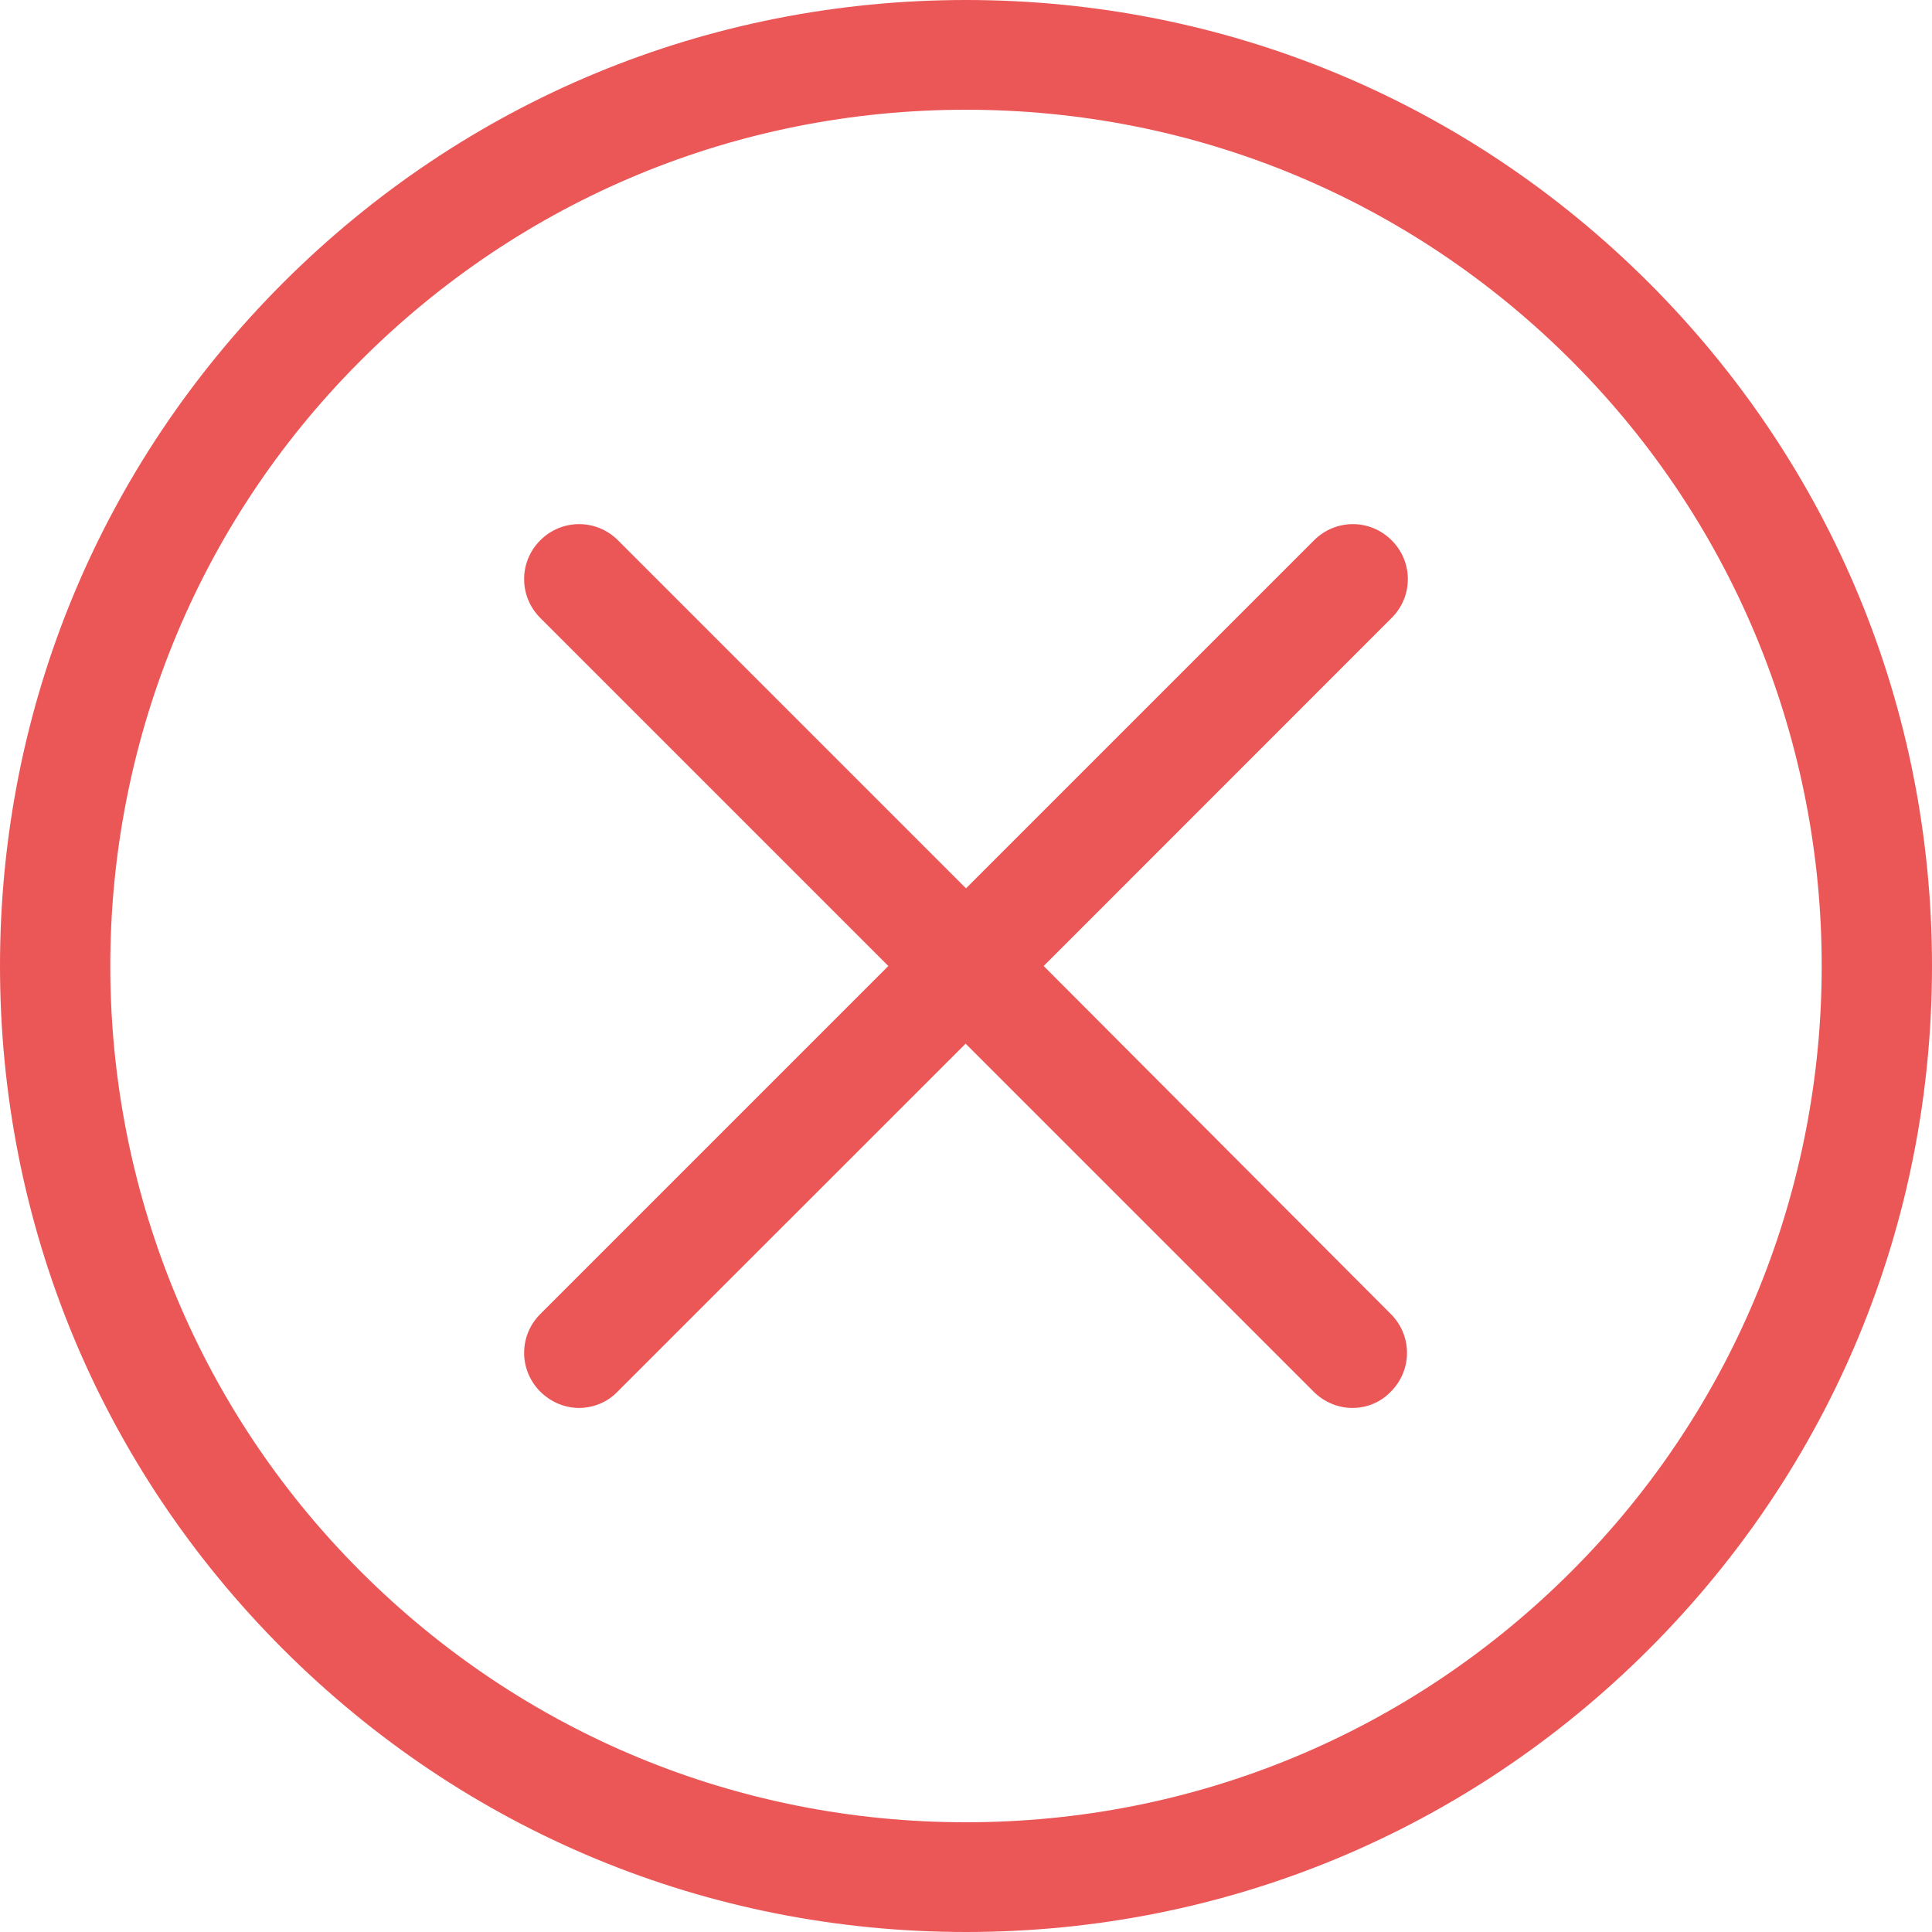
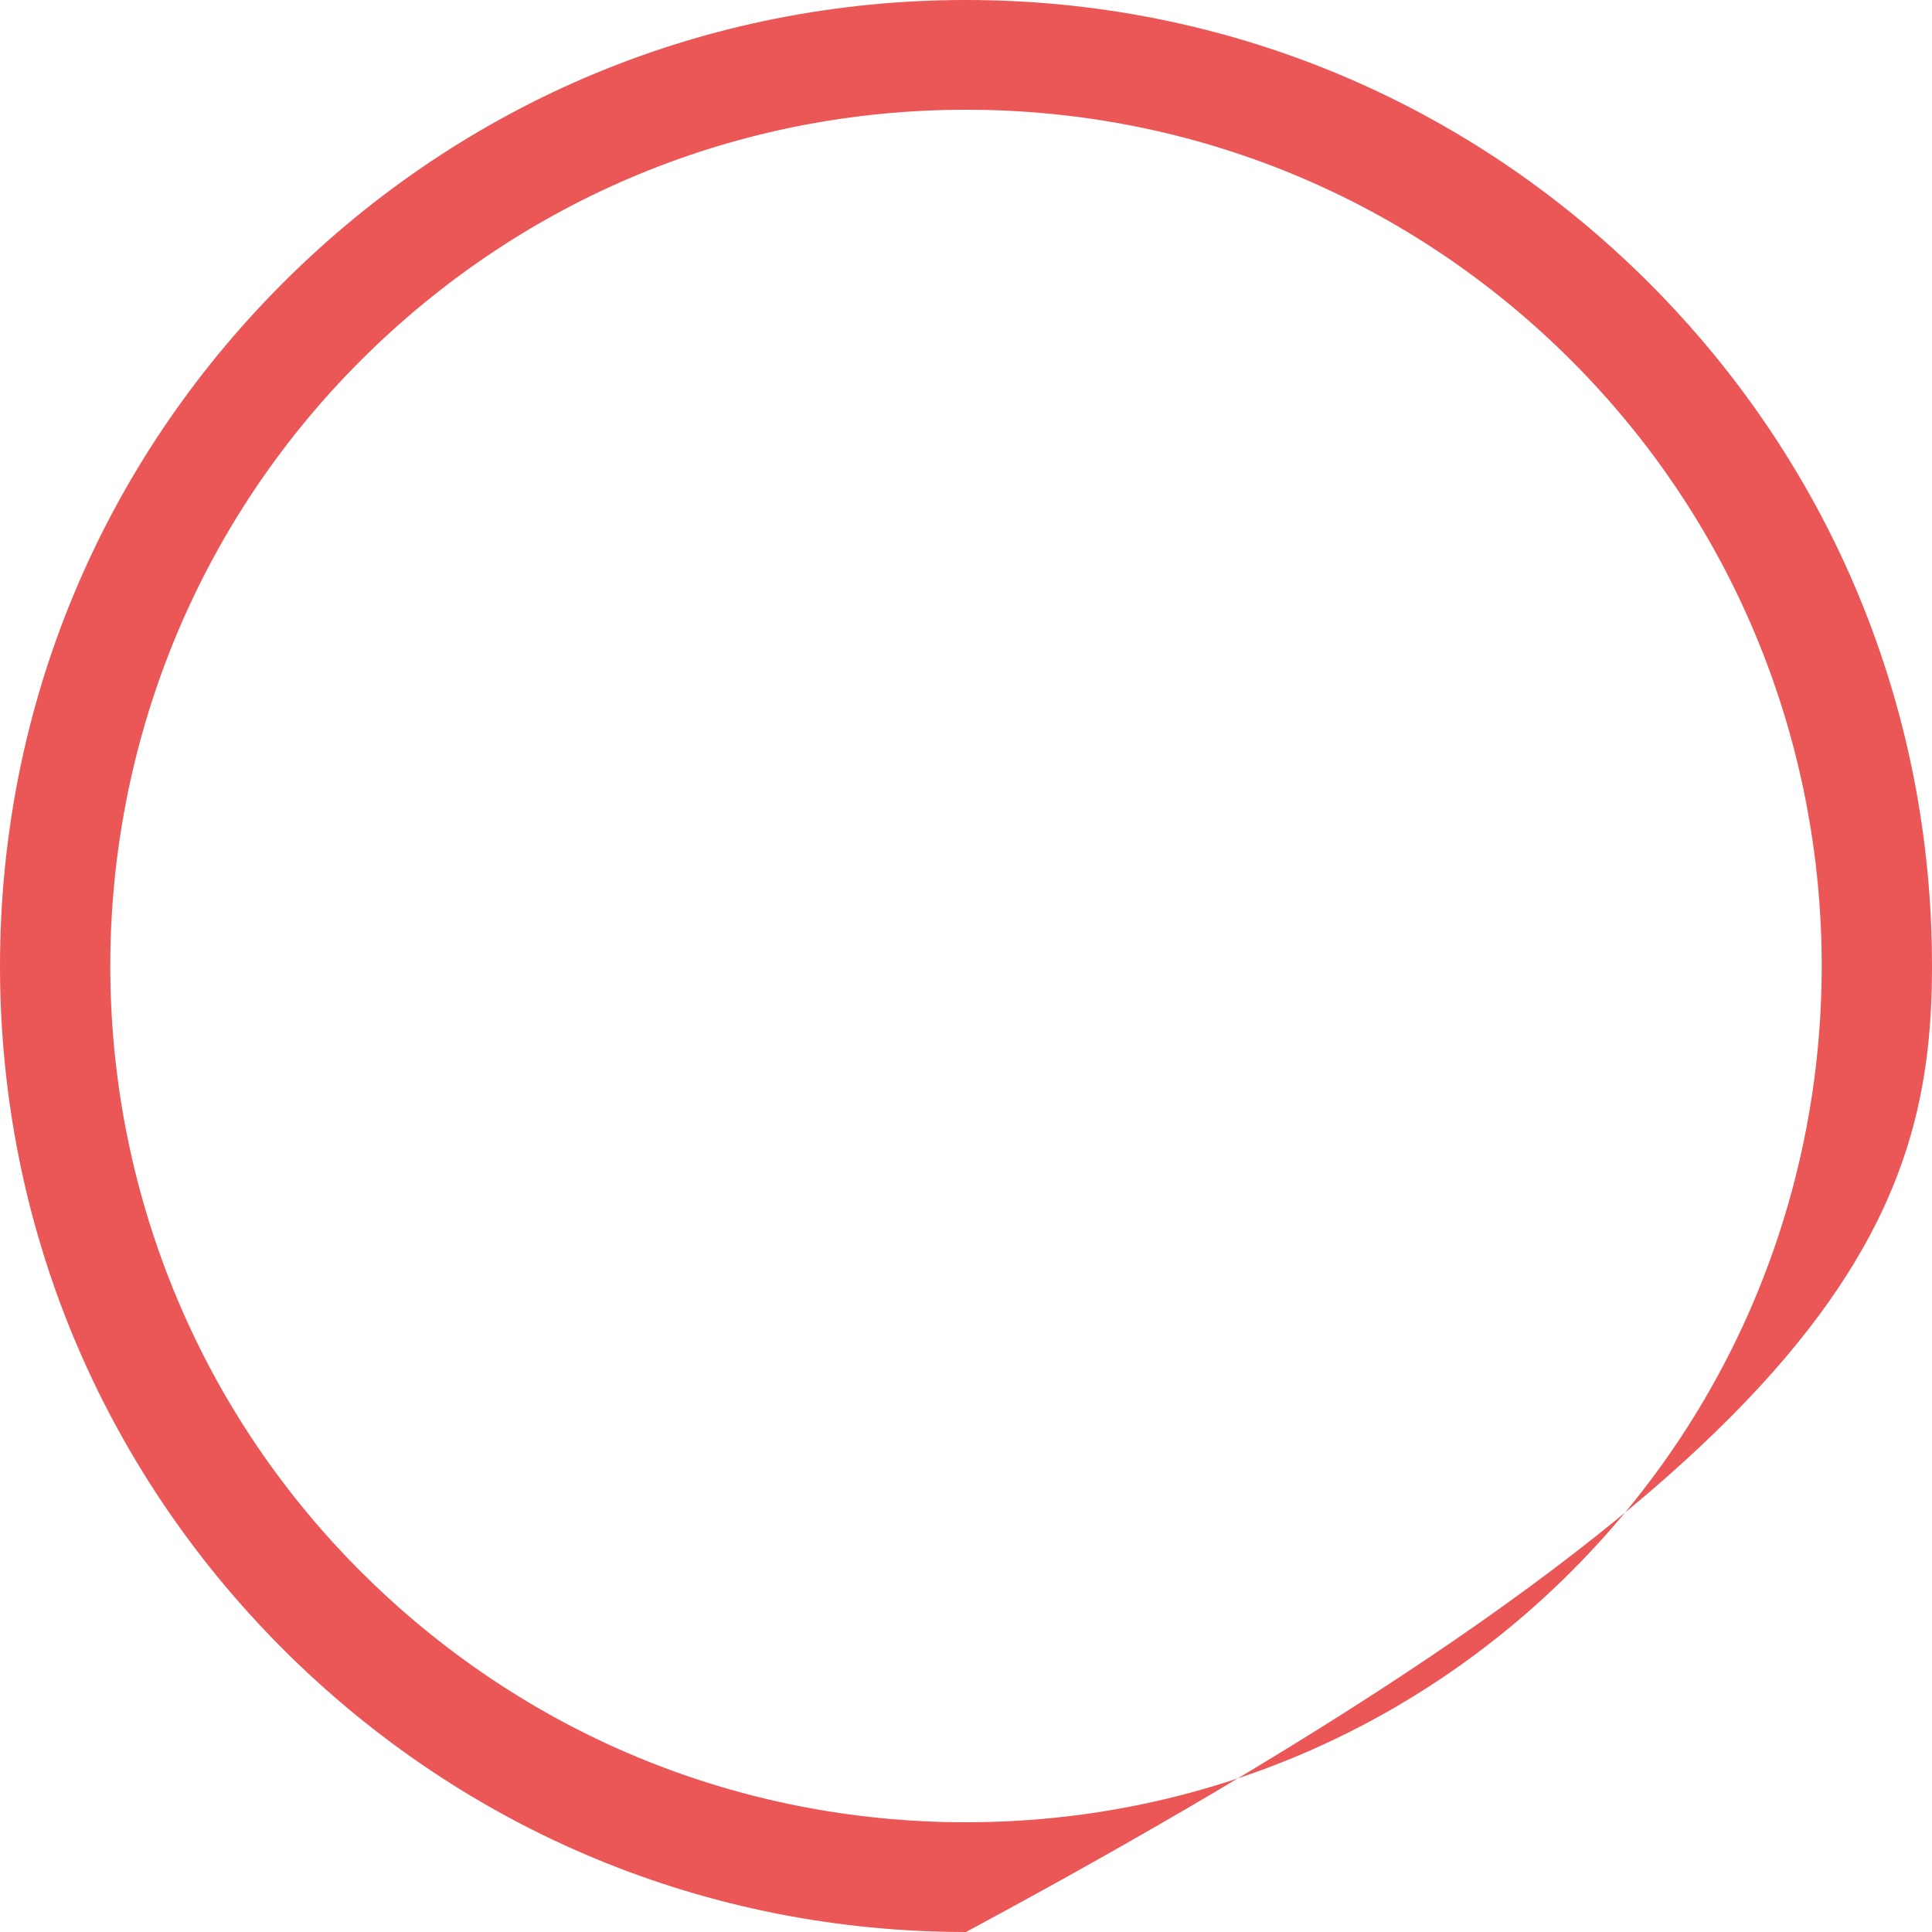
<svg xmlns="http://www.w3.org/2000/svg" width="20" height="20" viewBox="0 0 20 20" fill="none">
-   <path d="M17.071 2.929C15.181 1.04 12.673 0 10 0C7.327 0 4.819 1.04 2.929 2.929C1.04 4.819 0 7.327 0 10C0 12.673 1.04 15.181 2.929 17.071C4.819 18.96 7.327 20 10 20C12.673 20 15.181 18.96 17.071 17.071C18.96 15.181 20 12.673 20 10C20 7.327 18.96 4.819 17.071 2.929ZM16.267 16.267C14.592 17.942 12.365 18.864 10 18.864C7.635 18.864 5.408 17.942 3.733 16.267C0.278 12.811 0.278 7.189 3.733 3.733C5.408 2.058 7.635 1.136 10 1.136C12.365 1.136 14.592 2.058 16.267 3.733C19.722 7.189 19.722 12.811 16.267 16.267Z" fill="#EB5757" />
-   <path d="M14.406 5.593C14.183 5.37 13.826 5.37 13.603 5.593L10 9.196L6.397 5.593C6.174 5.37 5.816 5.37 5.593 5.593C5.37 5.816 5.37 6.174 5.593 6.397L9.196 10L5.593 13.603C5.37 13.826 5.37 14.183 5.593 14.406C5.703 14.516 5.85 14.575 5.993 14.575C6.136 14.575 6.284 14.52 6.393 14.406L9.996 10.804L13.598 14.406C13.708 14.516 13.855 14.575 13.998 14.575C14.146 14.575 14.289 14.52 14.398 14.406C14.621 14.183 14.621 13.826 14.398 13.603L10.804 10L14.406 6.397C14.63 6.174 14.63 5.816 14.406 5.593Z" fill="#EB5757" />
+   <path d="M17.071 2.929C15.181 1.04 12.673 0 10 0C7.327 0 4.819 1.04 2.929 2.929C1.04 4.819 0 7.327 0 10C0 12.673 1.04 15.181 2.929 17.071C4.819 18.96 7.327 20 10 20C18.96 15.181 20 12.673 20 10C20 7.327 18.96 4.819 17.071 2.929ZM16.267 16.267C14.592 17.942 12.365 18.864 10 18.864C7.635 18.864 5.408 17.942 3.733 16.267C0.278 12.811 0.278 7.189 3.733 3.733C5.408 2.058 7.635 1.136 10 1.136C12.365 1.136 14.592 2.058 16.267 3.733C19.722 7.189 19.722 12.811 16.267 16.267Z" fill="#EB5757" />
</svg>